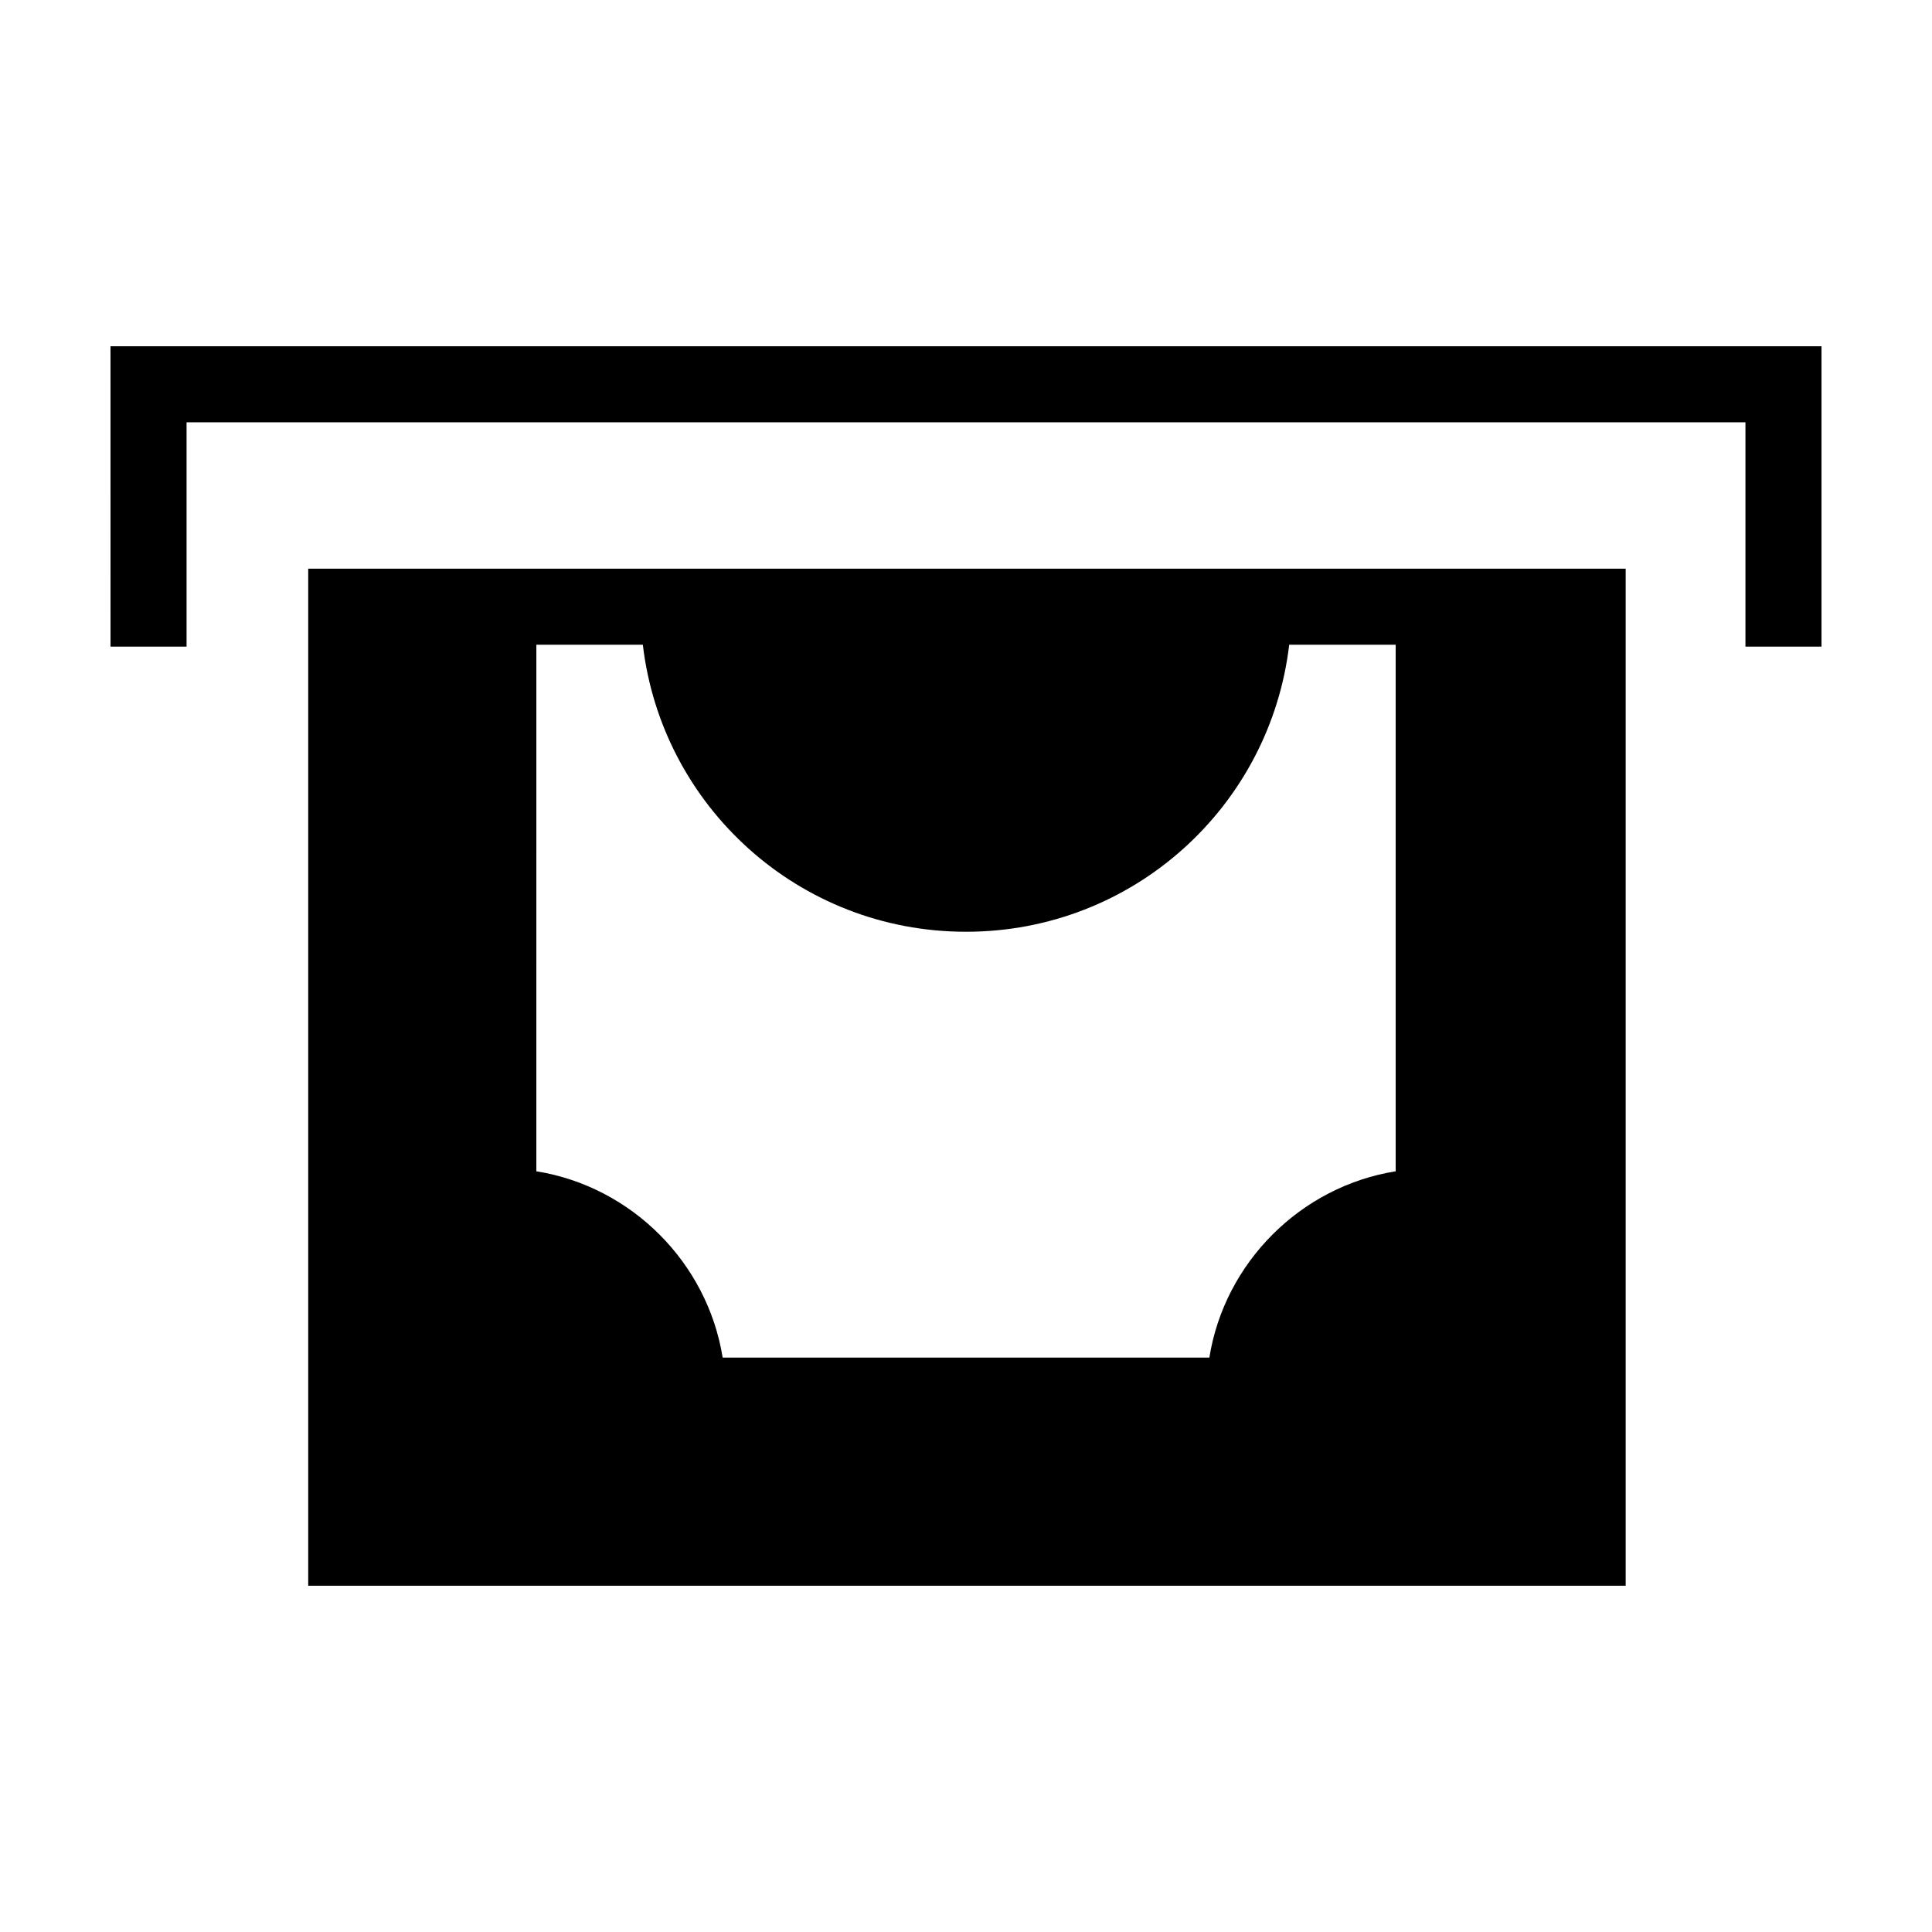
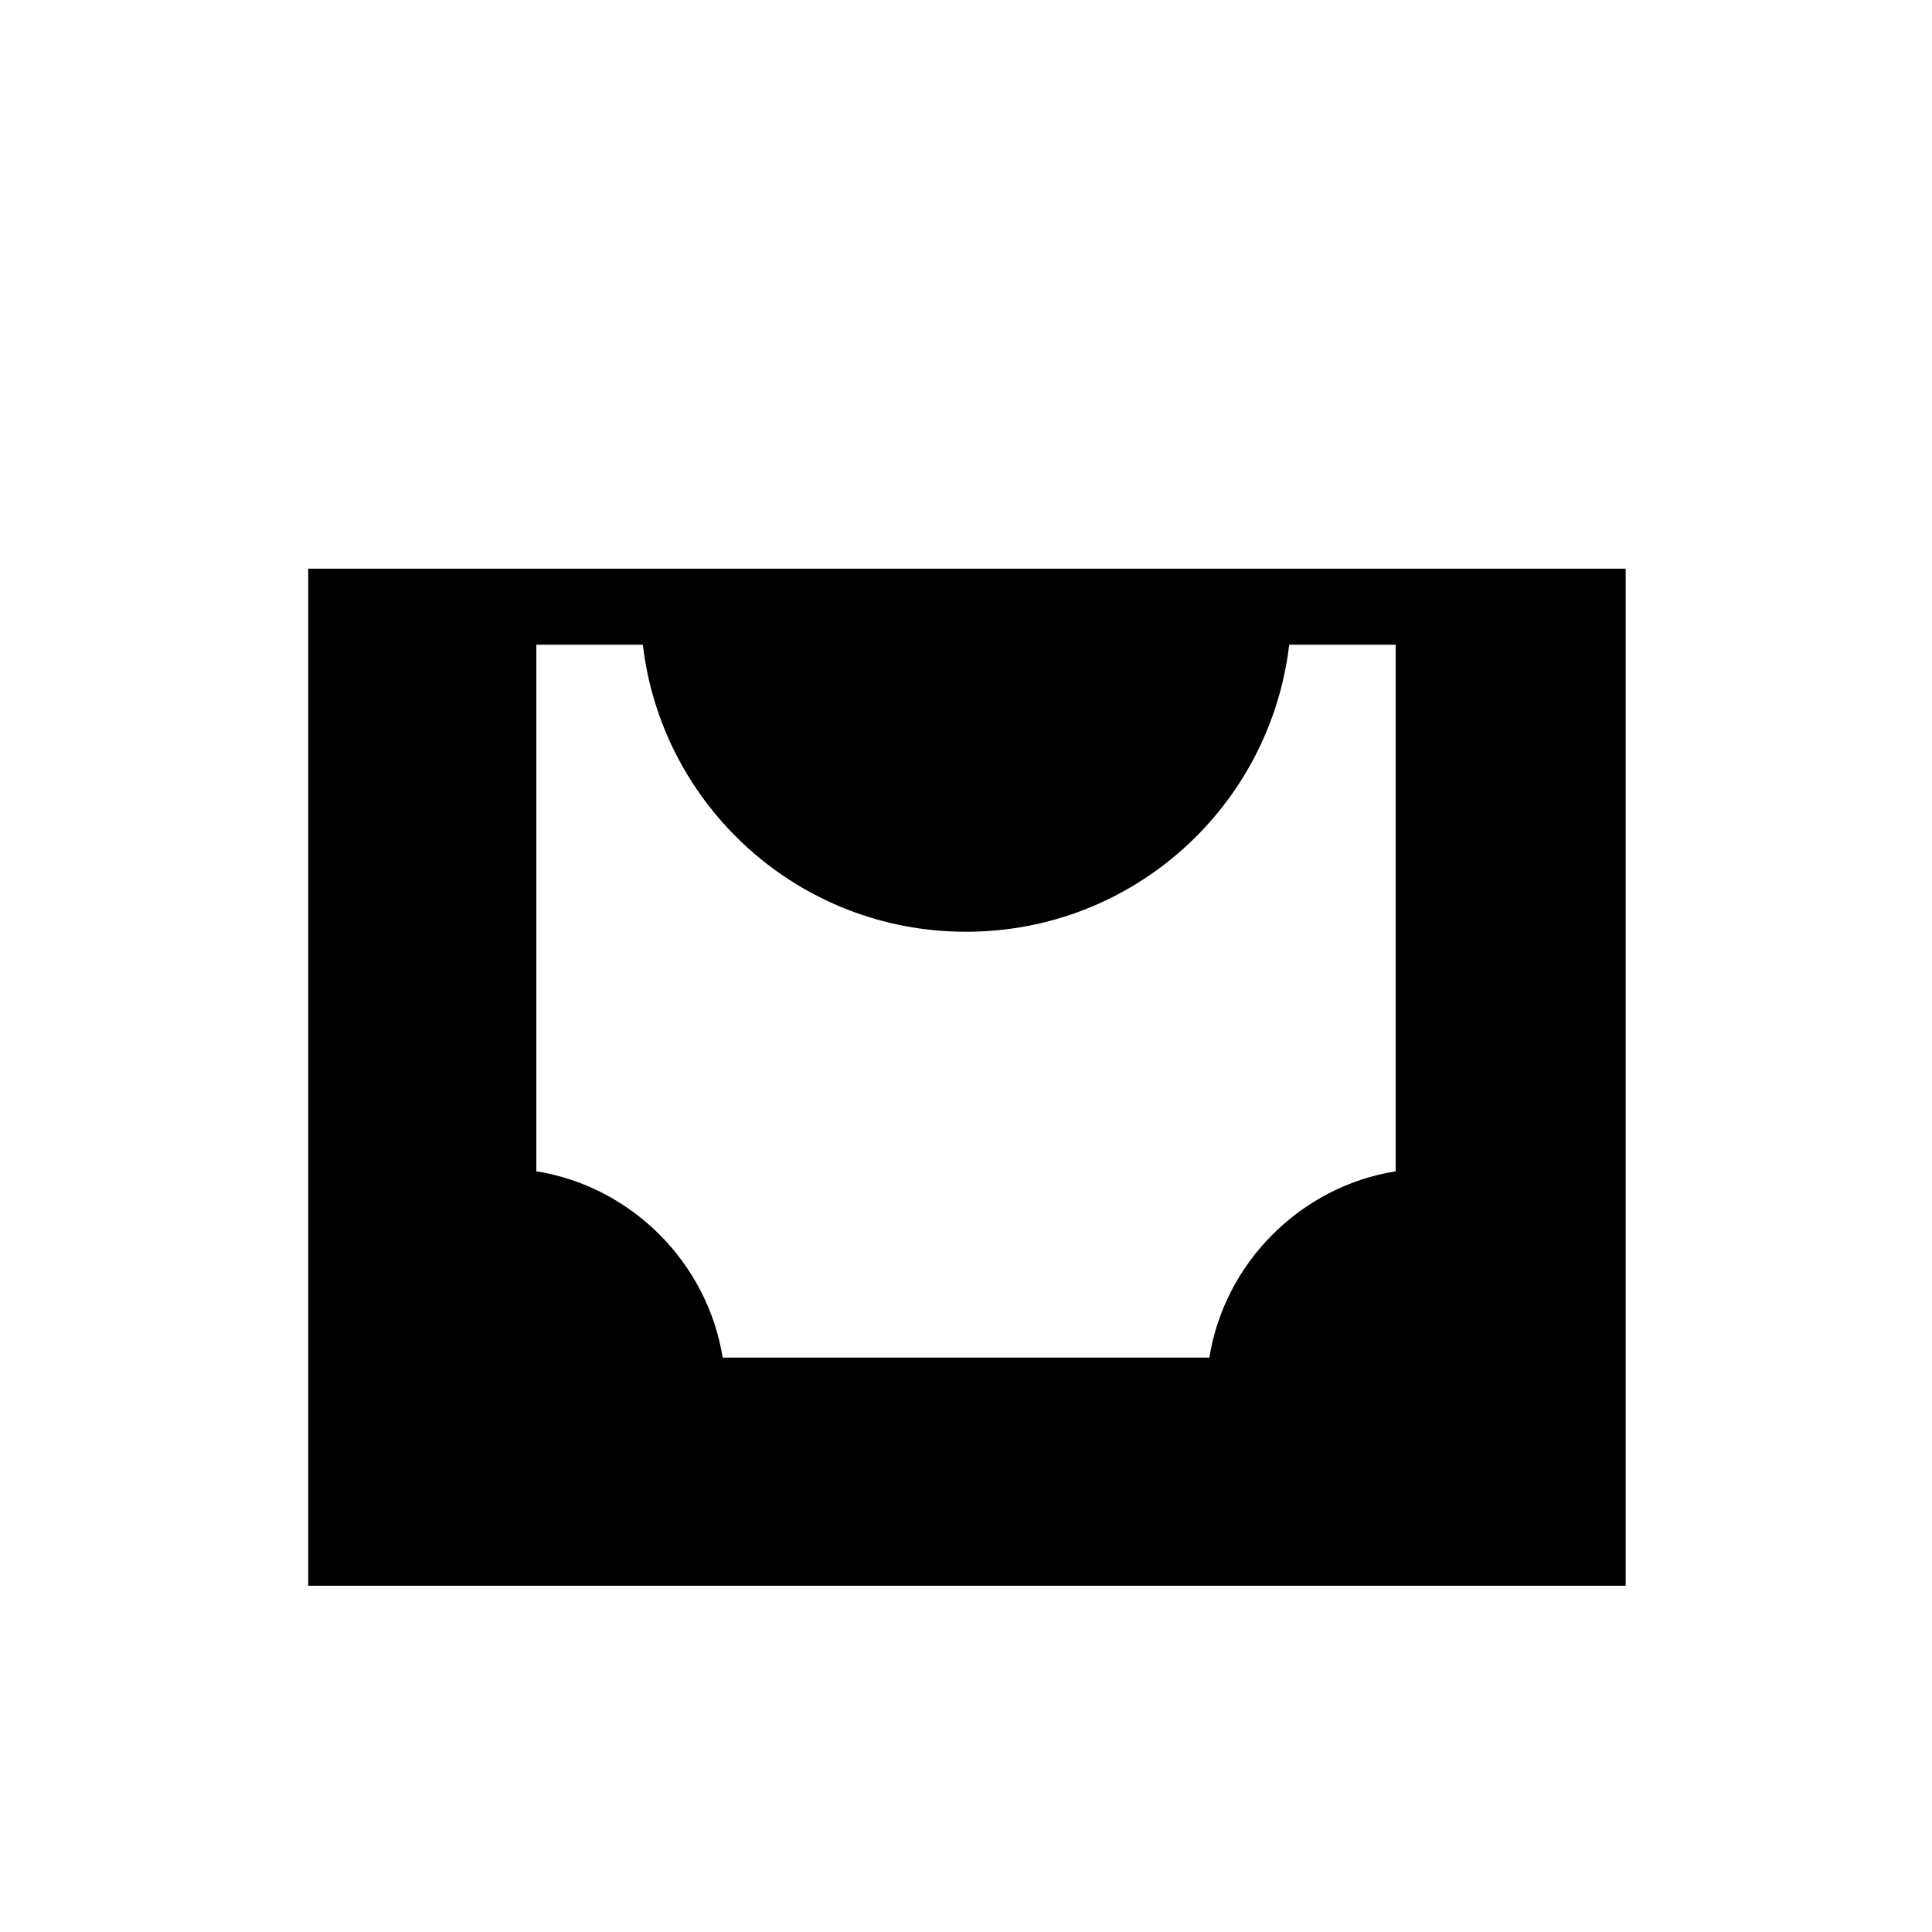
<svg xmlns="http://www.w3.org/2000/svg" fill="#000000" width="800px" height="800px" version="1.1" viewBox="144 144 512 512">
  <g>
-     <path d="m173.29 315.36h20.152v-59.449h413.12v59.449h20.152v-79.602h-453.43z" />
    <path d="m486.15 294.7h-260.47v269.54h349.14v-269.54zm-200.01 20.152h28.215c5.039 42.824 41.312 76.074 85.648 76.074s80.609-33.25 85.648-76.074h28.215v139.55c-25.191 4.031-45.344 24.184-49.375 49.375h-128.98c-4.031-25.191-24.184-45.344-49.375-49.375z" />
  </g>
</svg>